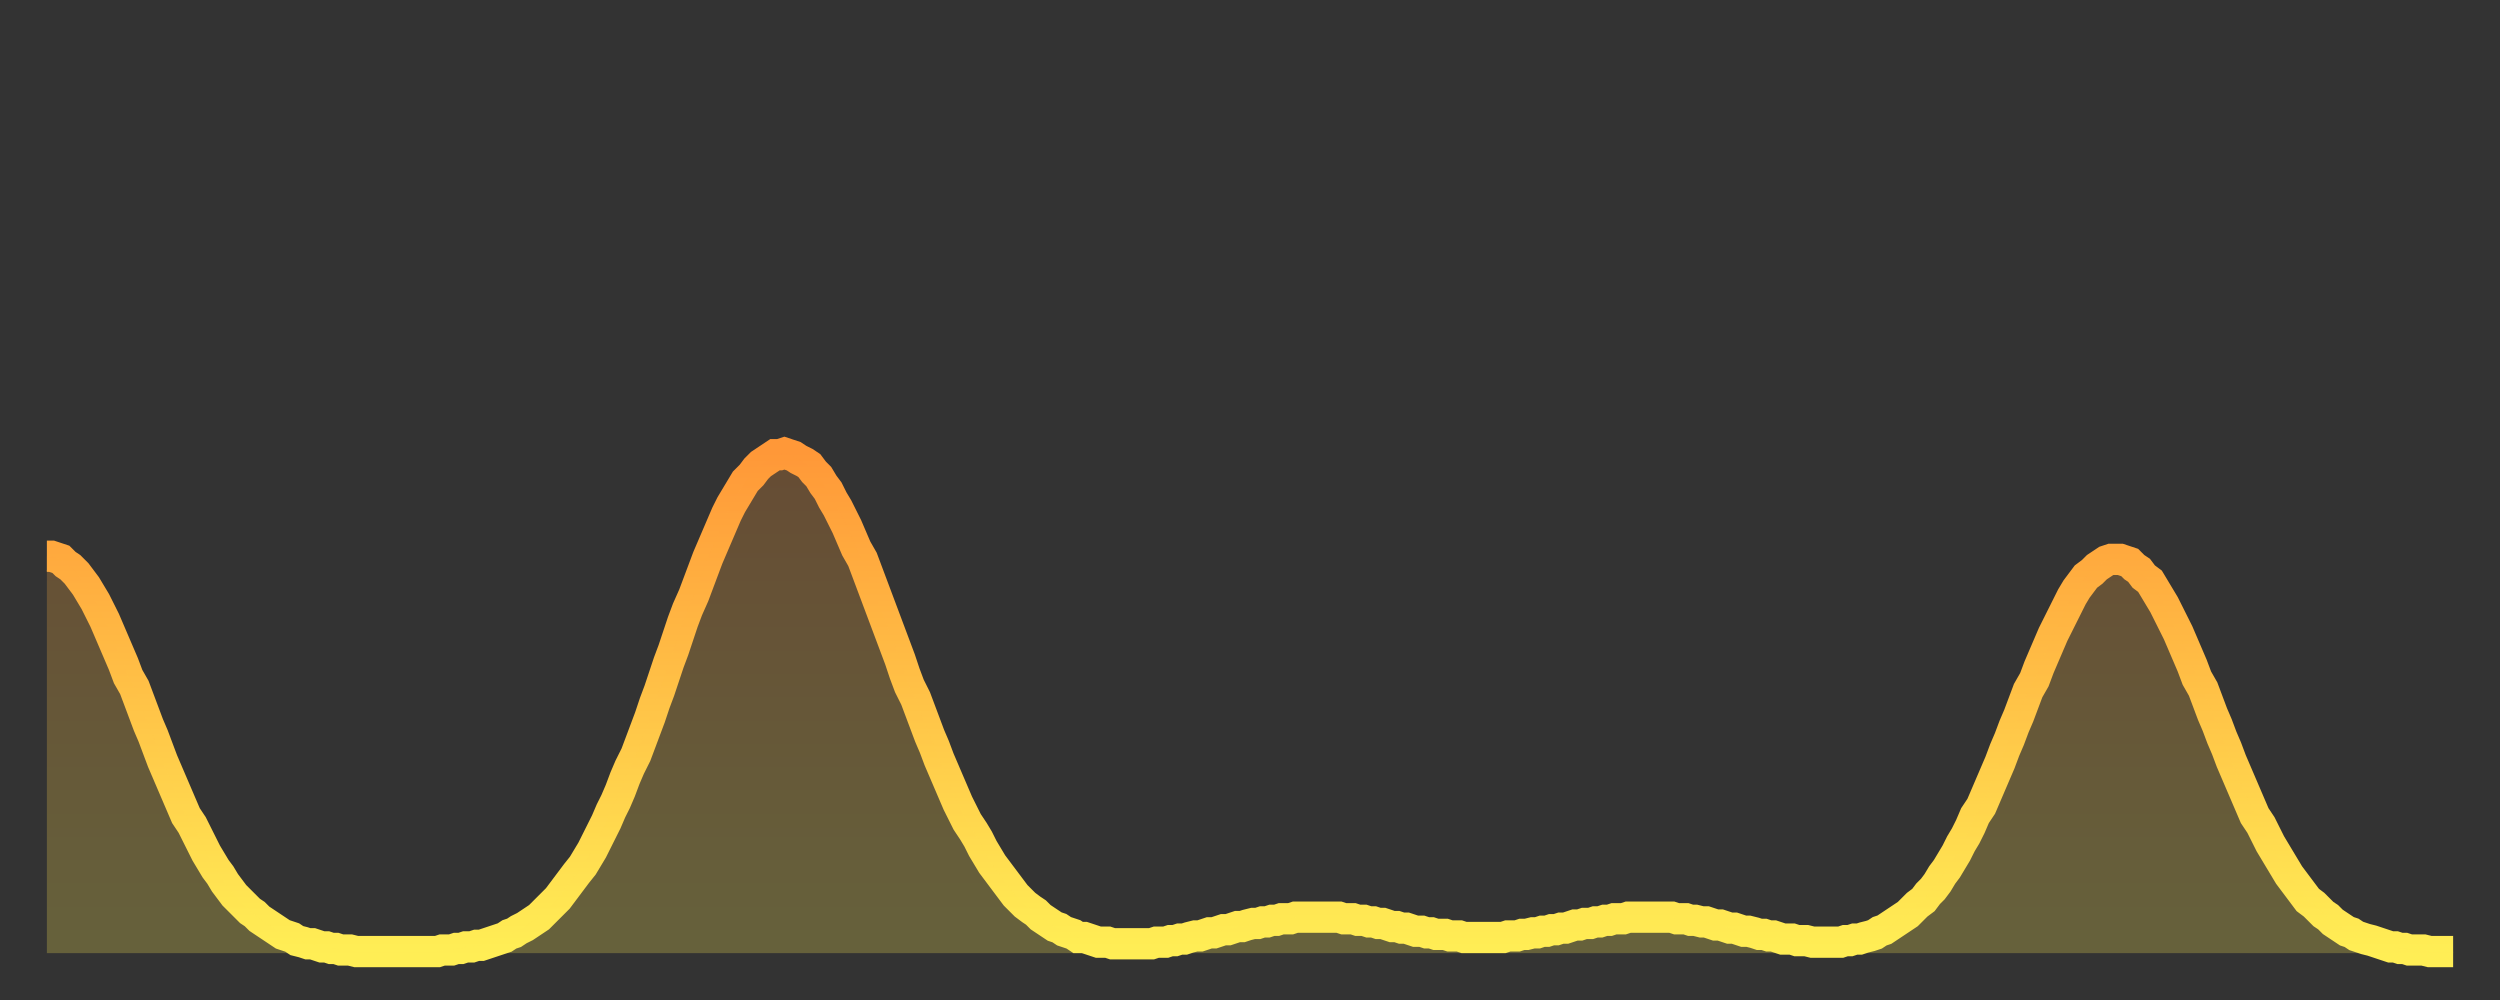
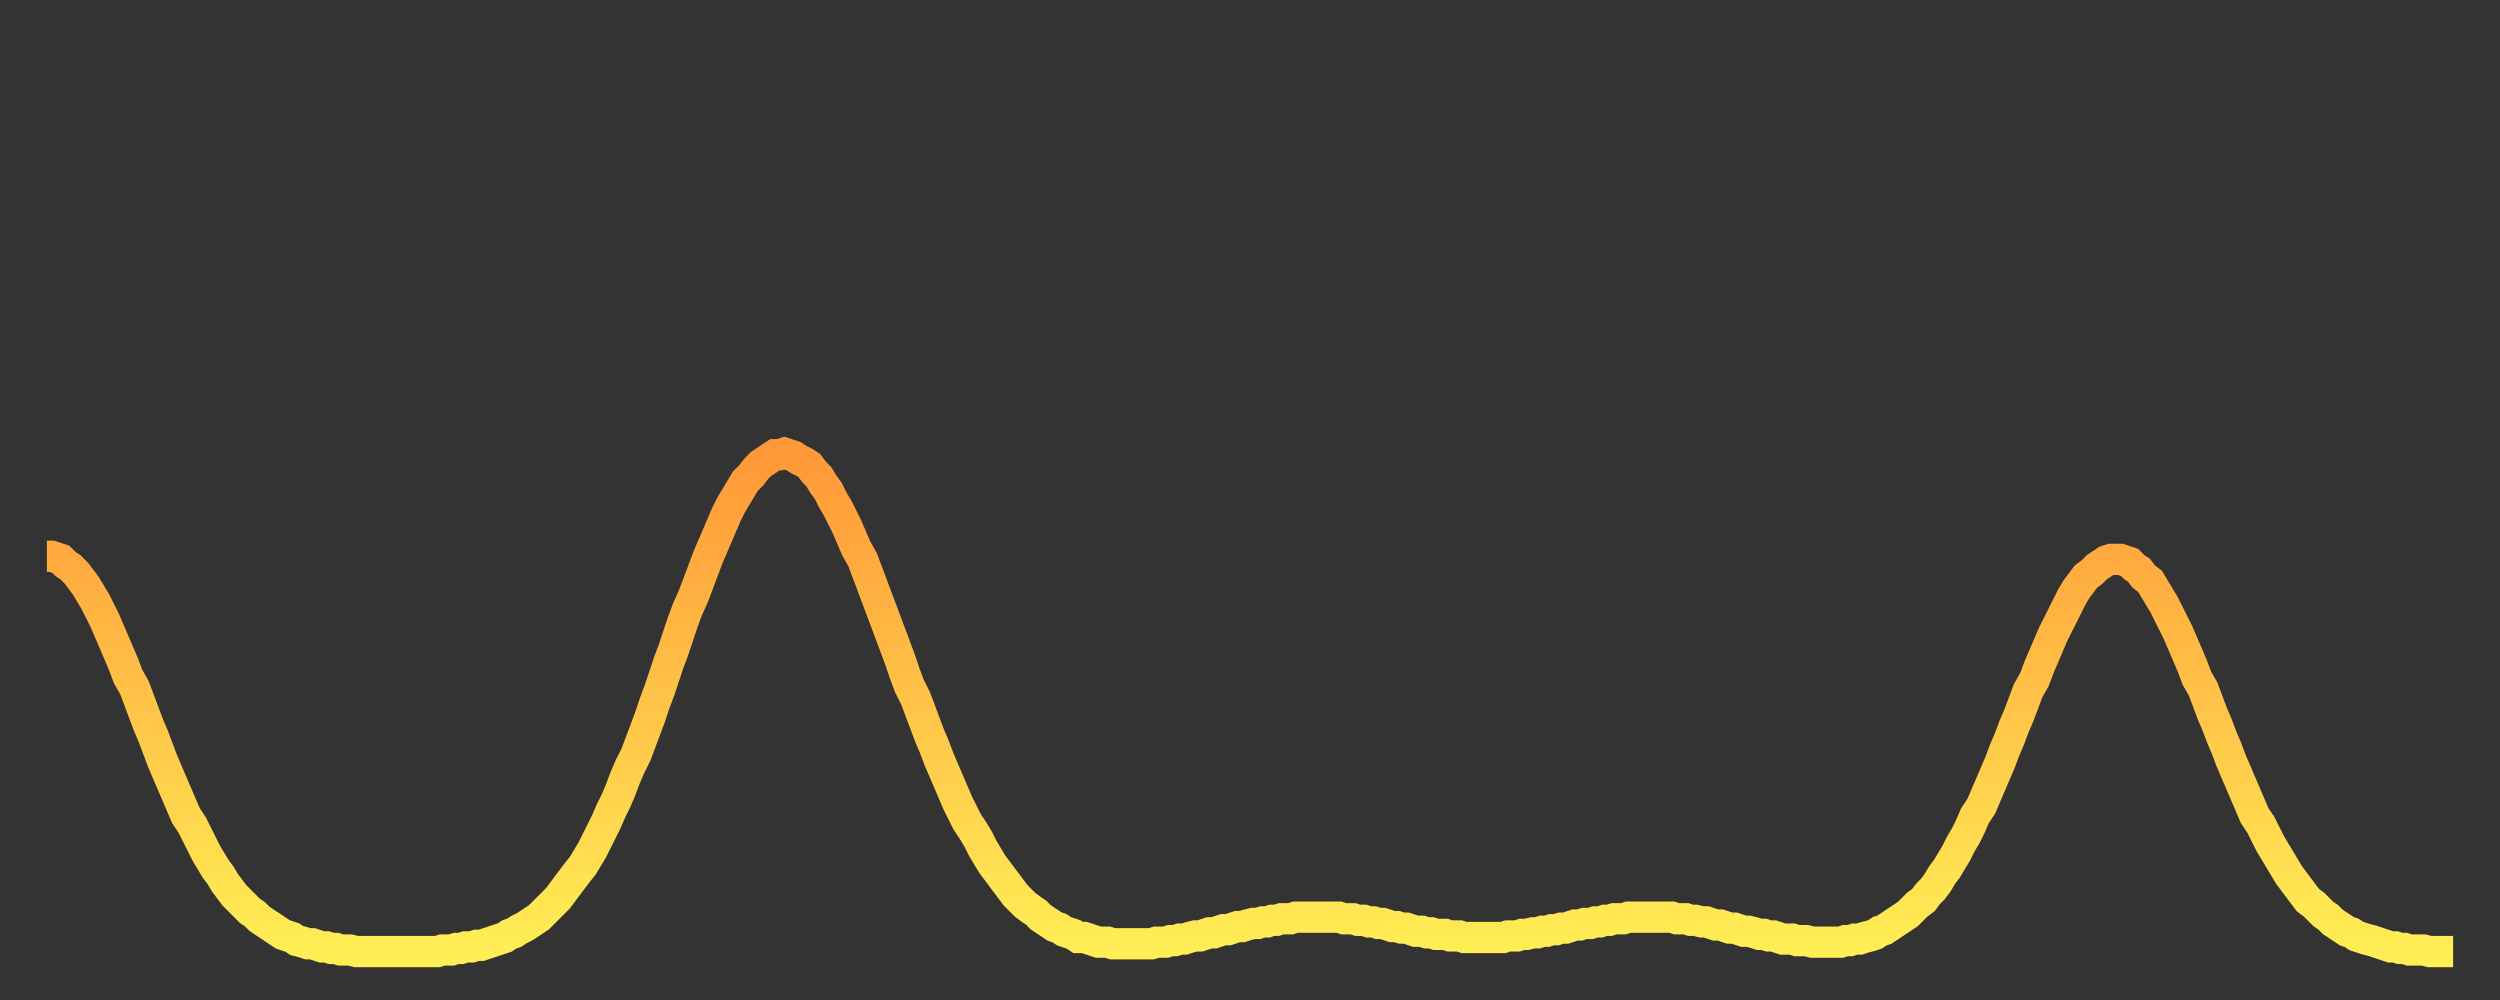
<svg xmlns="http://www.w3.org/2000/svg" baseProfile="full" height="64" version="1.1" width="160">
  <rect width="100%" height="100%" fill="#333333" stroke="none" />
  <defs>
    <linearGradient id="id2690460" x1="0" x2="0" y1="0" y2="1">
      <stop offset="0%" stop-color="#ff9838" />
      <stop offset="50%" stop-color="#ffc347" />
      <stop offset="100%" stop-color="#ffee55" />
    </linearGradient>
  </defs>
  <g transform="translate(3,3)">
    <g>
      <path d="M 0.0 32.6 0.3 32.6 0.6 32.7 0.9 32.8 1.2 33.1 1.5 33.3 1.9 33.7 2.2 34.1 2.5 34.5 2.8 35.0 3.1 35.5 3.4 36.1 3.7 36.7 4.0 37.4 4.3 38.1 4.6 38.8 4.9 39.5 5.2 40.3 5.6 41.0 5.9 41.8 6.2 42.6 6.5 43.4 6.8 44.1 7.1 44.9 7.4 45.7 7.7 46.4 8.0 47.1 8.3 47.8 8.6 48.5 8.9 49.2 9.3 49.8 9.6 50.4 9.9 51.0 10.2 51.6 10.5 52.1 10.8 52.6 11.1 53.0 11.4 53.5 11.7 53.9 12.0 54.3 12.3 54.6 12.7 55.0 13.0 55.3 13.3 55.5 13.6 55.8 13.9 56.0 14.2 56.2 14.5 56.4 14.8 56.6 15.1 56.8 15.4 56.9 15.7 57.0 16.0 57.2 16.4 57.3 16.7 57.4 17.0 57.4 17.3 57.5 17.6 57.6 17.9 57.6 18.2 57.7 18.5 57.7 18.8 57.8 19.1 57.8 19.4 57.8 19.8 57.9 20.1 57.9 20.4 57.9 20.7 57.9 21.0 57.9 21.3 57.9 21.6 57.9 21.9 57.9 22.2 57.9 22.5 57.9 22.8 57.9 23.1 57.9 23.5 57.9 23.8 57.9 24.1 57.9 24.4 57.9 24.7 57.9 25.0 57.9 25.3 57.8 25.6 57.8 25.9 57.8 26.2 57.7 26.5 57.7 26.8 57.6 27.2 57.6 27.5 57.5 27.8 57.5 28.1 57.4 28.4 57.3 28.7 57.2 29.0 57.1 29.3 57.0 29.6 56.8 29.9 56.7 30.2 56.5 30.6 56.3 30.9 56.1 31.2 55.9 31.5 55.7 31.8 55.4 32.1 55.1 32.4 54.8 32.7 54.5 33.0 54.1 33.3 53.7 33.6 53.3 33.9 52.9 34.3 52.4 34.6 51.9 34.9 51.4 35.2 50.8 35.5 50.2 35.8 49.6 36.1 48.9 36.4 48.3 36.7 47.6 37.0 46.8 37.3 46.1 37.7 45.3 38.0 44.5 38.3 43.7 38.6 42.9 38.9 42.0 39.2 41.2 39.5 40.3 39.8 39.4 40.1 38.6 40.4 37.7 40.7 36.8 41.0 36.0 41.4 35.1 41.7 34.3 42.0 33.5 42.3 32.7 42.6 32.0 42.9 31.3 43.2 30.6 43.5 29.9 43.8 29.3 44.1 28.8 44.4 28.3 44.7 27.8 45.1 27.4 45.4 27.0 45.7 26.7 46.0 26.5 46.3 26.3 46.6 26.1 46.9 26.1 47.2 26.0 47.5 26.1 47.8 26.2 48.1 26.4 48.5 26.6 48.8 26.8 49.1 27.2 49.4 27.5 49.7 28.0 50.0 28.4 50.3 29.0 50.6 29.5 50.9 30.1 51.2 30.7 51.5 31.4 51.8 32.1 52.2 32.8 52.5 33.6 52.8 34.4 53.1 35.2 53.4 36.0 53.7 36.8 54.0 37.6 54.3 38.4 54.6 39.2 54.9 40.1 55.2 40.9 55.6 41.7 55.9 42.5 56.2 43.3 56.5 44.1 56.8 44.8 57.1 45.6 57.4 46.3 57.7 47.0 58.0 47.7 58.3 48.4 58.6 49.0 58.9 49.6 59.3 50.2 59.6 50.7 59.9 51.3 60.2 51.8 60.5 52.3 60.8 52.7 61.1 53.1 61.4 53.5 61.7 53.9 62.0 54.3 62.3 54.6 62.6 54.9 63.0 55.2 63.3 55.4 63.6 55.7 63.9 55.9 64.2 56.1 64.5 56.3 64.8 56.4 65.1 56.6 65.4 56.7 65.7 56.8 66.0 57.0 66.4 57.0 66.7 57.1 67.0 57.2 67.3 57.3 67.6 57.3 67.9 57.3 68.2 57.4 68.5 57.4 68.8 57.4 69.1 57.4 69.4 57.4 69.7 57.4 70.1 57.4 70.4 57.4 70.7 57.4 71.0 57.3 71.3 57.3 71.6 57.3 71.9 57.2 72.2 57.2 72.5 57.1 72.8 57.1 73.1 57.0 73.5 56.9 73.8 56.9 74.1 56.8 74.4 56.7 74.7 56.7 75.0 56.6 75.3 56.5 75.6 56.5 75.9 56.4 76.2 56.3 76.5 56.3 76.8 56.2 77.2 56.1 77.5 56.1 77.8 56.0 78.1 56.0 78.4 55.9 78.7 55.9 79.0 55.8 79.3 55.8 79.6 55.8 79.9 55.7 80.2 55.7 80.5 55.7 80.9 55.7 81.2 55.7 81.5 55.7 81.8 55.7 82.1 55.7 82.4 55.7 82.7 55.7 83.0 55.8 83.3 55.8 83.6 55.8 83.9 55.9 84.3 55.9 84.6 56.0 84.9 56.0 85.2 56.1 85.5 56.1 85.8 56.2 86.1 56.3 86.4 56.3 86.7 56.4 87.0 56.4 87.3 56.5 87.6 56.6 88.0 56.6 88.3 56.7 88.6 56.7 88.9 56.8 89.2 56.8 89.5 56.8 89.8 56.9 90.1 56.9 90.4 56.9 90.7 57.0 91.0 57.0 91.4 57.0 91.7 57.0 92.0 57.0 92.3 57.0 92.6 57.0 92.9 57.0 93.2 57.0 93.5 56.9 93.8 56.9 94.1 56.9 94.4 56.8 94.7 56.8 95.1 56.7 95.4 56.7 95.7 56.6 96.0 56.6 96.3 56.5 96.6 56.5 96.9 56.4 97.2 56.4 97.5 56.3 97.8 56.2 98.1 56.2 98.4 56.1 98.8 56.1 99.1 56.0 99.4 56.0 99.7 55.9 100.0 55.9 100.3 55.8 100.6 55.8 100.9 55.8 101.2 55.7 101.5 55.7 101.8 55.7 102.2 55.7 102.5 55.7 102.8 55.7 103.1 55.7 103.4 55.7 103.7 55.7 104.0 55.7 104.3 55.8 104.6 55.8 104.9 55.8 105.2 55.9 105.5 55.9 105.9 56.0 106.2 56.0 106.5 56.1 106.8 56.2 107.1 56.2 107.4 56.3 107.7 56.4 108.0 56.4 108.3 56.5 108.6 56.6 108.9 56.6 109.3 56.7 109.6 56.8 109.9 56.8 110.2 56.9 110.5 56.9 110.8 57.0 111.1 57.1 111.4 57.1 111.7 57.1 112.0 57.2 112.3 57.2 112.6 57.2 113.0 57.3 113.3 57.3 113.6 57.3 113.9 57.3 114.2 57.3 114.5 57.3 114.8 57.3 115.1 57.2 115.4 57.2 115.7 57.1 116.0 57.1 116.3 57.0 116.7 56.9 117.0 56.8 117.3 56.6 117.6 56.5 117.9 56.3 118.2 56.1 118.5 55.9 118.8 55.7 119.1 55.5 119.4 55.2 119.7 54.9 120.1 54.6 120.4 54.2 120.7 53.9 121.0 53.5 121.3 53.0 121.6 52.6 121.9 52.1 122.2 51.6 122.5 51.0 122.8 50.5 123.1 49.9 123.4 49.2 123.8 48.6 124.1 47.9 124.4 47.2 124.7 46.5 125.0 45.8 125.3 45.0 125.6 44.3 125.9 43.5 126.2 42.8 126.5 42.0 126.8 41.2 127.2 40.5 127.5 39.7 127.8 39.0 128.1 38.3 128.4 37.6 128.7 37.0 129.0 36.4 129.3 35.8 129.6 35.2 129.9 34.7 130.2 34.3 130.5 33.9 130.9 33.6 131.2 33.3 131.5 33.1 131.8 32.9 132.1 32.8 132.4 32.8 132.7 32.8 133.0 32.9 133.3 33.0 133.6 33.3 133.9 33.5 134.2 33.9 134.6 34.2 134.9 34.7 135.2 35.2 135.5 35.7 135.8 36.3 136.1 36.9 136.4 37.5 136.7 38.2 137.0 38.9 137.3 39.6 137.6 40.4 138.0 41.1 138.3 41.9 138.6 42.7 138.9 43.4 139.2 44.2 139.5 44.9 139.8 45.7 140.1 46.4 140.4 47.1 140.7 47.8 141.0 48.5 141.3 49.2 141.7 49.8 142.0 50.4 142.3 51.0 142.6 51.5 142.9 52.0 143.2 52.5 143.5 53.0 143.8 53.4 144.1 53.8 144.4 54.2 144.7 54.6 145.1 54.9 145.4 55.2 145.7 55.5 146.0 55.7 146.3 56.0 146.6 56.2 146.9 56.4 147.2 56.6 147.5 56.7 147.8 56.9 148.1 57.0 148.4 57.1 148.8 57.2 149.1 57.3 149.4 57.4 149.7 57.5 150.0 57.6 150.3 57.6 150.6 57.7 150.9 57.7 151.2 57.8 151.5 57.8 151.8 57.8 152.1 57.8 152.5 57.9 152.8 57.9 153.1 57.9 153.4 57.9 153.7 57.9 154.0 57.9" fill="none" id="graph-curve" opacity="1" stroke="url(#id2690460)" stroke-width="2" />
-       <path d="M 0 58 L 0.0 32.6 0.3 32.6 0.6 32.7 0.9 32.8 1.2 33.1 1.5 33.3 1.9 33.7 2.2 34.1 2.5 34.5 2.8 35.0 3.1 35.5 3.4 36.1 3.7 36.7 4.0 37.4 4.3 38.1 4.6 38.8 4.9 39.5 5.2 40.3 5.6 41.0 5.9 41.8 6.2 42.6 6.5 43.4 6.8 44.1 7.1 44.9 7.4 45.7 7.7 46.4 8.0 47.1 8.3 47.8 8.6 48.5 8.9 49.2 9.3 49.8 9.6 50.4 9.9 51.0 10.2 51.6 10.5 52.1 10.8 52.6 11.1 53.0 11.4 53.5 11.7 53.9 12.0 54.3 12.3 54.6 12.7 55.0 13.0 55.3 13.3 55.5 13.6 55.8 13.9 56.0 14.2 56.2 14.5 56.4 14.8 56.6 15.1 56.8 15.4 56.9 15.7 57.0 16.0 57.2 16.4 57.3 16.7 57.4 17.0 57.4 17.3 57.5 17.6 57.6 17.9 57.6 18.2 57.7 18.5 57.7 18.8 57.8 19.1 57.8 19.4 57.8 19.8 57.9 20.1 57.9 20.4 57.9 20.7 57.9 21.0 57.9 21.3 57.9 21.6 57.9 21.9 57.9 22.2 57.9 22.5 57.9 22.8 57.9 23.1 57.9 23.5 57.9 23.8 57.9 24.1 57.9 24.4 57.9 24.7 57.9 25.0 57.9 25.3 57.8 25.6 57.8 25.9 57.8 26.2 57.7 26.5 57.7 26.8 57.6 27.2 57.6 27.5 57.5 27.8 57.5 28.1 57.4 28.4 57.3 28.7 57.2 29.0 57.1 29.3 57.0 29.6 56.8 29.9 56.7 30.2 56.5 30.6 56.3 30.9 56.1 31.2 55.9 31.5 55.7 31.8 55.4 32.1 55.1 32.4 54.8 32.7 54.5 33.0 54.1 33.3 53.7 33.6 53.3 33.9 52.9 34.3 52.4 34.6 51.9 34.9 51.4 35.2 50.8 35.5 50.2 35.8 49.6 36.1 48.9 36.4 48.3 36.7 47.6 37.0 46.8 37.3 46.1 37.7 45.3 38.0 44.5 38.3 43.7 38.6 42.9 38.9 42.0 39.2 41.2 39.5 40.3 39.8 39.4 40.1 38.6 40.4 37.7 40.7 36.8 41.0 36.0 41.4 35.1 41.7 34.3 42.0 33.5 42.3 32.7 42.6 32.0 42.9 31.3 43.2 30.6 43.5 29.9 43.8 29.3 44.1 28.8 44.4 28.3 44.7 27.8 45.1 27.4 45.4 27.0 45.7 26.7 46.0 26.5 46.3 26.3 46.6 26.1 46.9 26.1 47.2 26.0 47.5 26.1 47.8 26.2 48.1 26.4 48.5 26.6 48.8 26.8 49.1 27.2 49.4 27.5 49.7 28.0 50.0 28.4 50.3 29.0 50.6 29.5 50.9 30.1 51.2 30.7 51.5 31.4 51.8 32.1 52.2 32.8 52.5 33.6 52.8 34.4 53.1 35.2 53.4 36.0 53.7 36.8 54.0 37.6 54.3 38.4 54.6 39.2 54.9 40.1 55.2 40.9 55.6 41.7 55.9 42.5 56.2 43.3 56.5 44.1 56.8 44.8 57.1 45.6 57.4 46.3 57.7 47.0 58.0 47.7 58.3 48.4 58.6 49.0 58.9 49.6 59.3 50.2 59.6 50.7 59.9 51.3 60.2 51.8 60.5 52.3 60.8 52.7 61.1 53.1 61.4 53.5 61.7 53.9 62.0 54.3 62.3 54.6 62.6 54.9 63.0 55.2 63.3 55.4 63.6 55.7 63.9 55.9 64.2 56.1 64.5 56.3 64.8 56.4 65.1 56.6 65.4 56.7 65.7 56.8 66.0 57.0 66.4 57.0 66.7 57.1 67.0 57.2 67.3 57.3 67.6 57.3 67.9 57.3 68.2 57.4 68.5 57.4 68.8 57.4 69.1 57.4 69.4 57.4 69.7 57.4 70.1 57.4 70.4 57.4 70.7 57.4 71.0 57.3 71.3 57.3 71.6 57.3 71.9 57.2 72.2 57.2 72.5 57.1 72.8 57.1 73.1 57.0 73.5 56.9 73.8 56.9 74.1 56.8 74.4 56.7 74.7 56.7 75.0 56.6 75.3 56.5 75.6 56.5 75.9 56.4 76.2 56.3 76.5 56.3 76.8 56.2 77.2 56.1 77.5 56.1 77.8 56.0 78.1 56.0 78.4 55.9 78.7 55.9 79.0 55.8 79.3 55.8 79.6 55.8 79.9 55.7 80.2 55.7 80.5 55.7 80.9 55.7 81.2 55.7 81.5 55.7 81.8 55.7 82.1 55.7 82.4 55.7 82.7 55.7 83.0 55.8 83.3 55.8 83.6 55.8 83.9 55.9 84.3 55.9 84.6 56.0 84.9 56.0 85.2 56.1 85.5 56.1 85.8 56.2 86.1 56.3 86.4 56.3 86.7 56.4 87.0 56.4 87.3 56.5 87.6 56.6 88.0 56.6 88.3 56.7 88.6 56.7 88.9 56.8 89.2 56.8 89.5 56.8 89.8 56.9 90.1 56.9 90.4 56.9 90.7 57.0 91.0 57.0 91.4 57.0 91.7 57.0 92.0 57.0 92.3 57.0 92.6 57.0 92.9 57.0 93.2 57.0 93.5 56.9 93.8 56.9 94.1 56.9 94.4 56.8 94.7 56.8 95.1 56.7 95.4 56.7 95.7 56.6 96.0 56.6 96.3 56.5 96.6 56.5 96.9 56.4 97.2 56.4 97.5 56.3 97.8 56.2 98.1 56.2 98.4 56.1 98.8 56.1 99.1 56.0 99.4 56.0 99.7 55.9 100.0 55.9 100.3 55.8 100.6 55.8 100.9 55.8 101.2 55.7 101.5 55.7 101.8 55.7 102.2 55.7 102.5 55.7 102.8 55.7 103.1 55.7 103.4 55.7 103.7 55.7 104.0 55.7 104.3 55.8 104.6 55.8 104.9 55.8 105.2 55.9 105.5 55.9 105.9 56.0 106.2 56.0 106.5 56.1 106.8 56.2 107.1 56.2 107.4 56.3 107.7 56.4 108.0 56.4 108.3 56.5 108.6 56.6 108.9 56.6 109.3 56.7 109.6 56.8 109.9 56.8 110.2 56.9 110.5 56.9 110.8 57.0 111.1 57.1 111.4 57.1 111.7 57.1 112.0 57.2 112.3 57.2 112.6 57.2 113.0 57.3 113.3 57.3 113.6 57.3 113.9 57.3 114.2 57.3 114.5 57.3 114.8 57.3 115.1 57.2 115.4 57.2 115.7 57.1 116.0 57.1 116.3 57.0 116.7 56.9 117.0 56.8 117.3 56.6 117.6 56.5 117.9 56.3 118.2 56.1 118.5 55.9 118.8 55.7 119.1 55.5 119.4 55.2 119.7 54.9 120.1 54.6 120.4 54.2 120.7 53.9 121.0 53.5 121.3 53.0 121.6 52.6 121.9 52.1 122.2 51.6 122.5 51.0 122.8 50.5 123.1 49.9 123.4 49.2 123.8 48.6 124.1 47.9 124.4 47.2 124.7 46.5 125.0 45.8 125.3 45.0 125.6 44.3 125.9 43.5 126.2 42.8 126.5 42.0 126.8 41.2 127.2 40.5 127.5 39.7 127.8 39.0 128.1 38.3 128.4 37.6 128.7 37.0 129.0 36.4 129.3 35.8 129.6 35.2 129.9 34.7 130.2 34.3 130.5 33.9 130.9 33.6 131.2 33.3 131.5 33.1 131.8 32.9 132.1 32.8 132.4 32.8 132.7 32.8 133.0 32.9 133.3 33.0 133.6 33.3 133.9 33.5 134.2 33.9 134.6 34.2 134.9 34.7 135.2 35.2 135.5 35.7 135.8 36.3 136.1 36.9 136.4 37.5 136.7 38.2 137.0 38.9 137.3 39.6 137.6 40.4 138.0 41.1 138.3 41.9 138.6 42.7 138.9 43.4 139.2 44.2 139.5 44.9 139.8 45.7 140.1 46.4 140.4 47.1 140.7 47.8 141.0 48.5 141.3 49.2 141.7 49.8 142.0 50.4 142.3 51.0 142.6 51.5 142.9 52.0 143.2 52.5 143.5 53.0 143.8 53.4 144.1 53.8 144.4 54.2 144.7 54.6 145.1 54.9 145.4 55.2 145.7 55.5 146.0 55.7 146.3 56.0 146.6 56.2 146.9 56.4 147.2 56.6 147.5 56.7 147.8 56.9 148.1 57.0 148.4 57.1 148.8 57.2 149.1 57.3 149.4 57.4 149.7 57.5 150.0 57.6 150.3 57.6 150.6 57.7 150.9 57.7 151.2 57.8 151.5 57.8 151.8 57.8 152.1 57.8 152.5 57.9 152.8 57.9 153.1 57.9 153.4 57.9 153.7 57.9 154.0 57.9 154 58" fill="url(#id2690460)" fill-opacity=".25" id="graph-shadow" />
    </g>
  </g>
</svg>